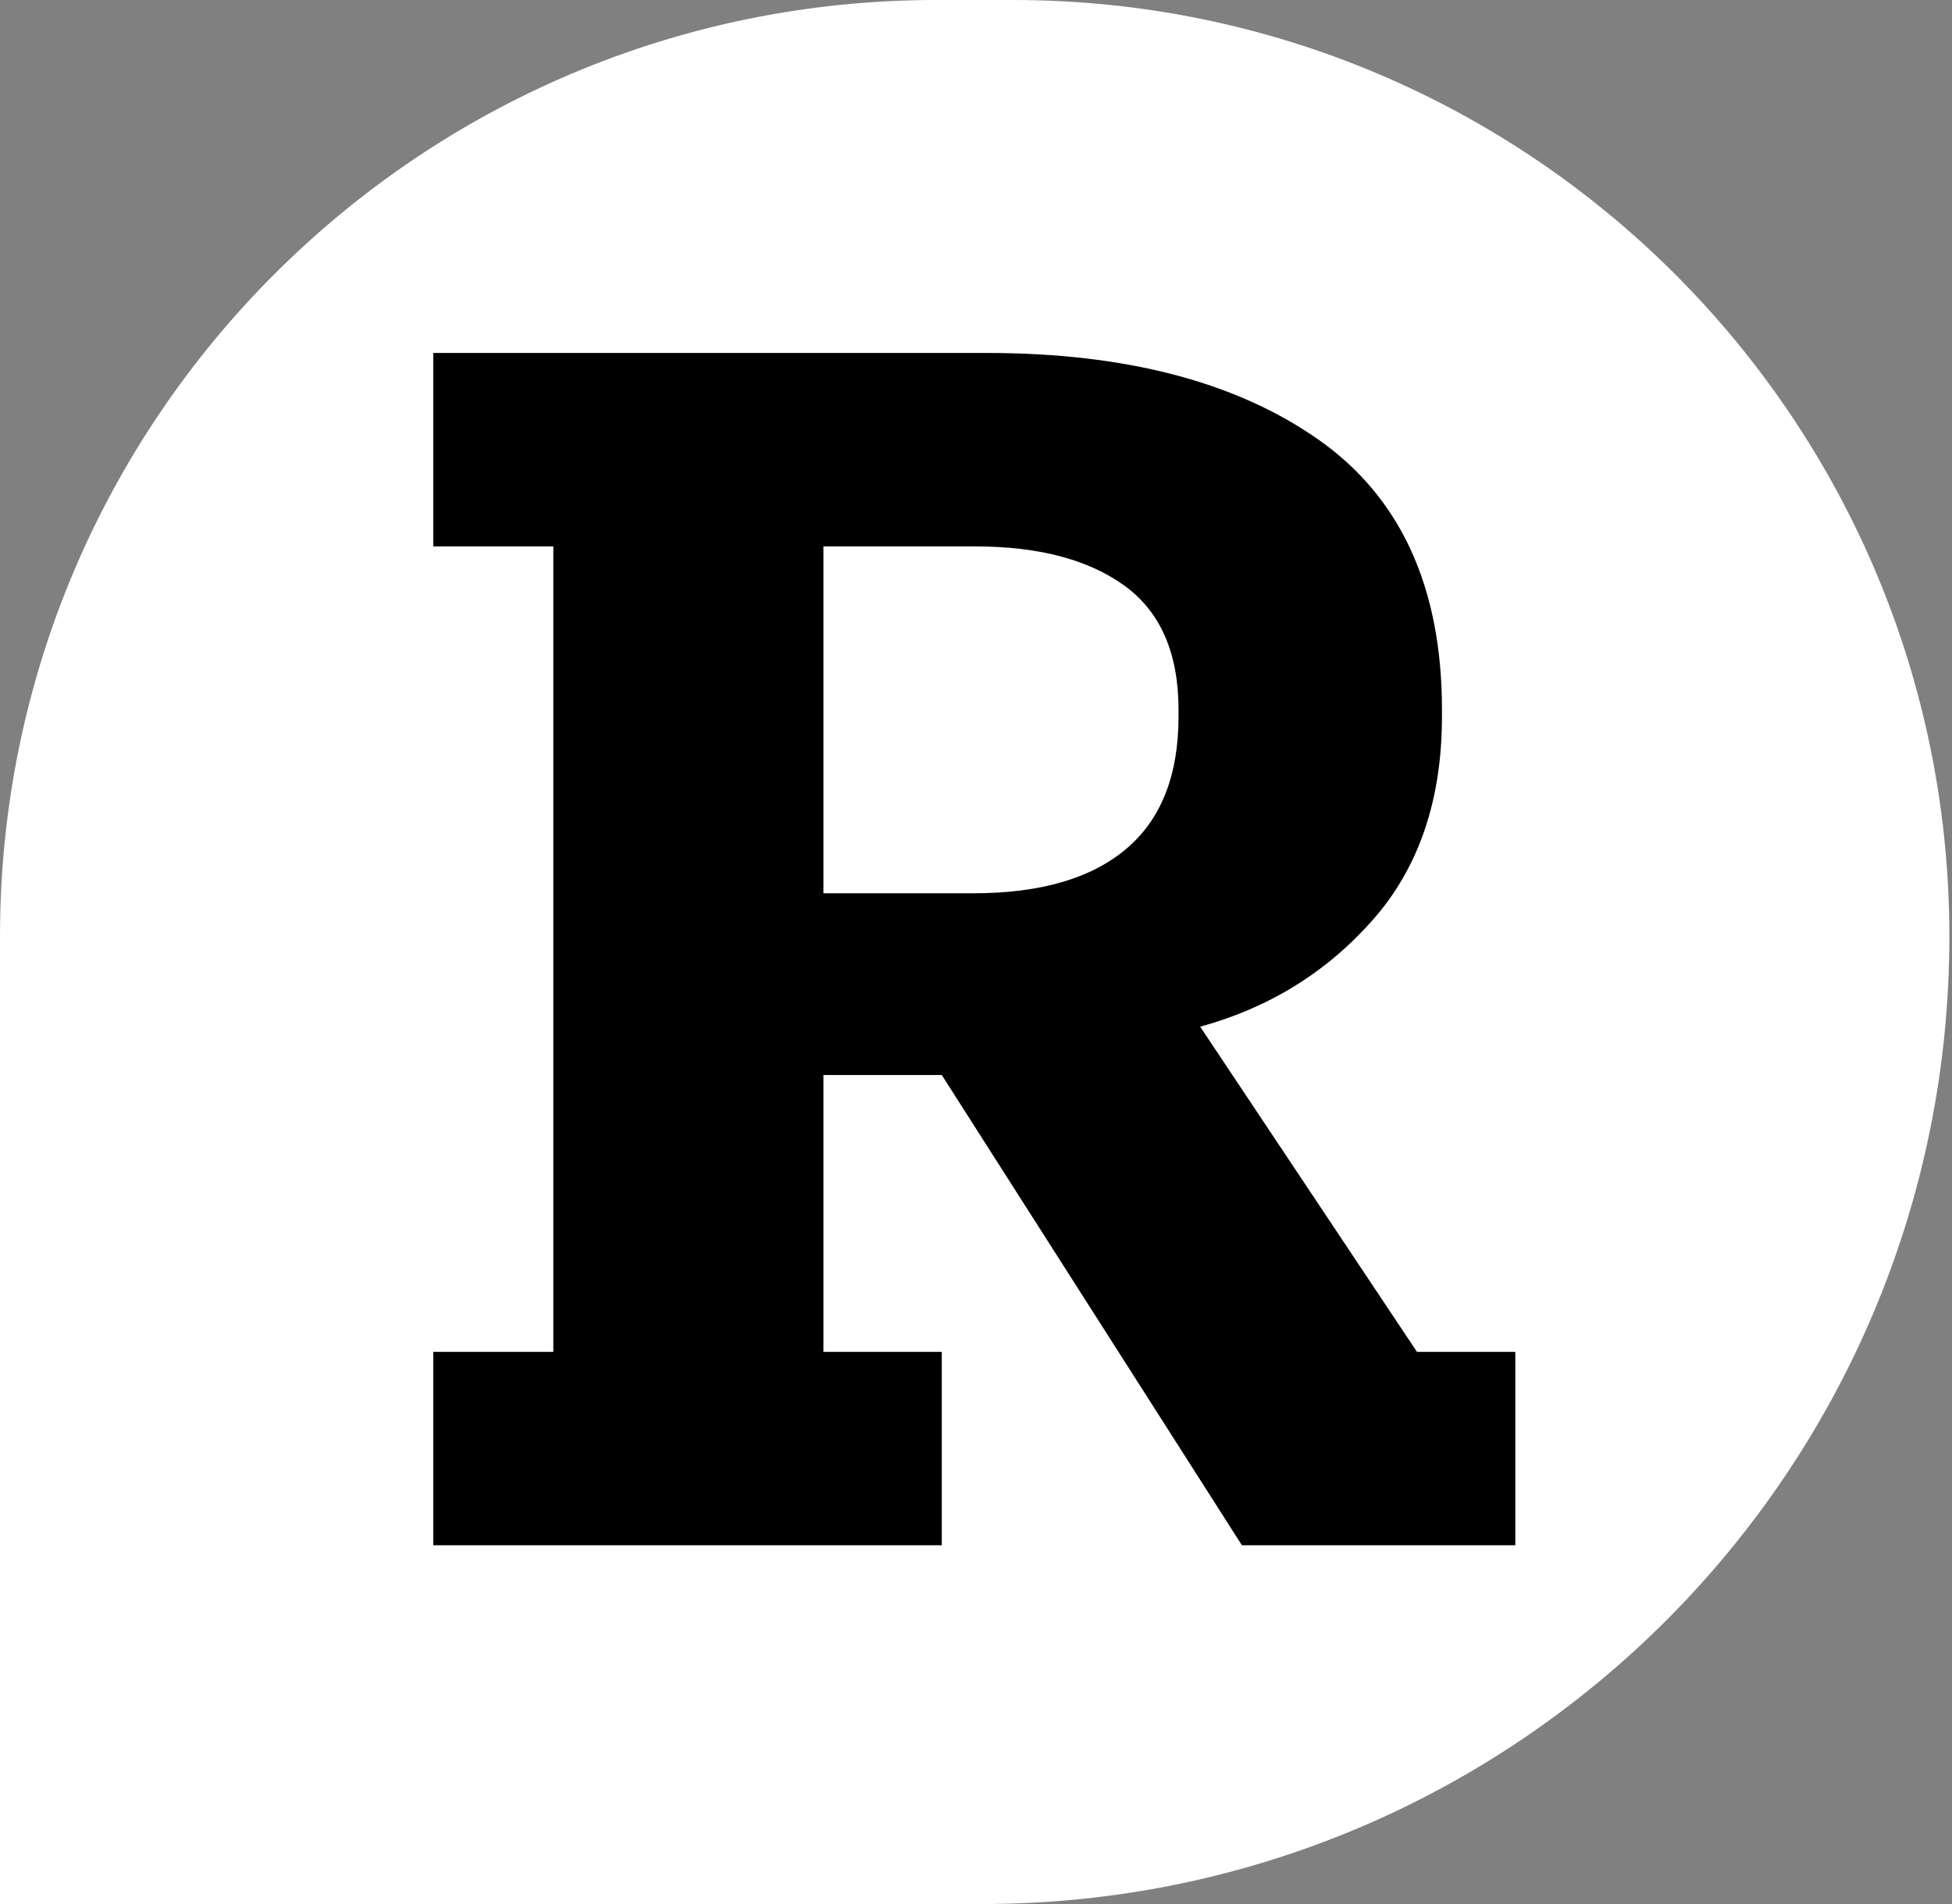
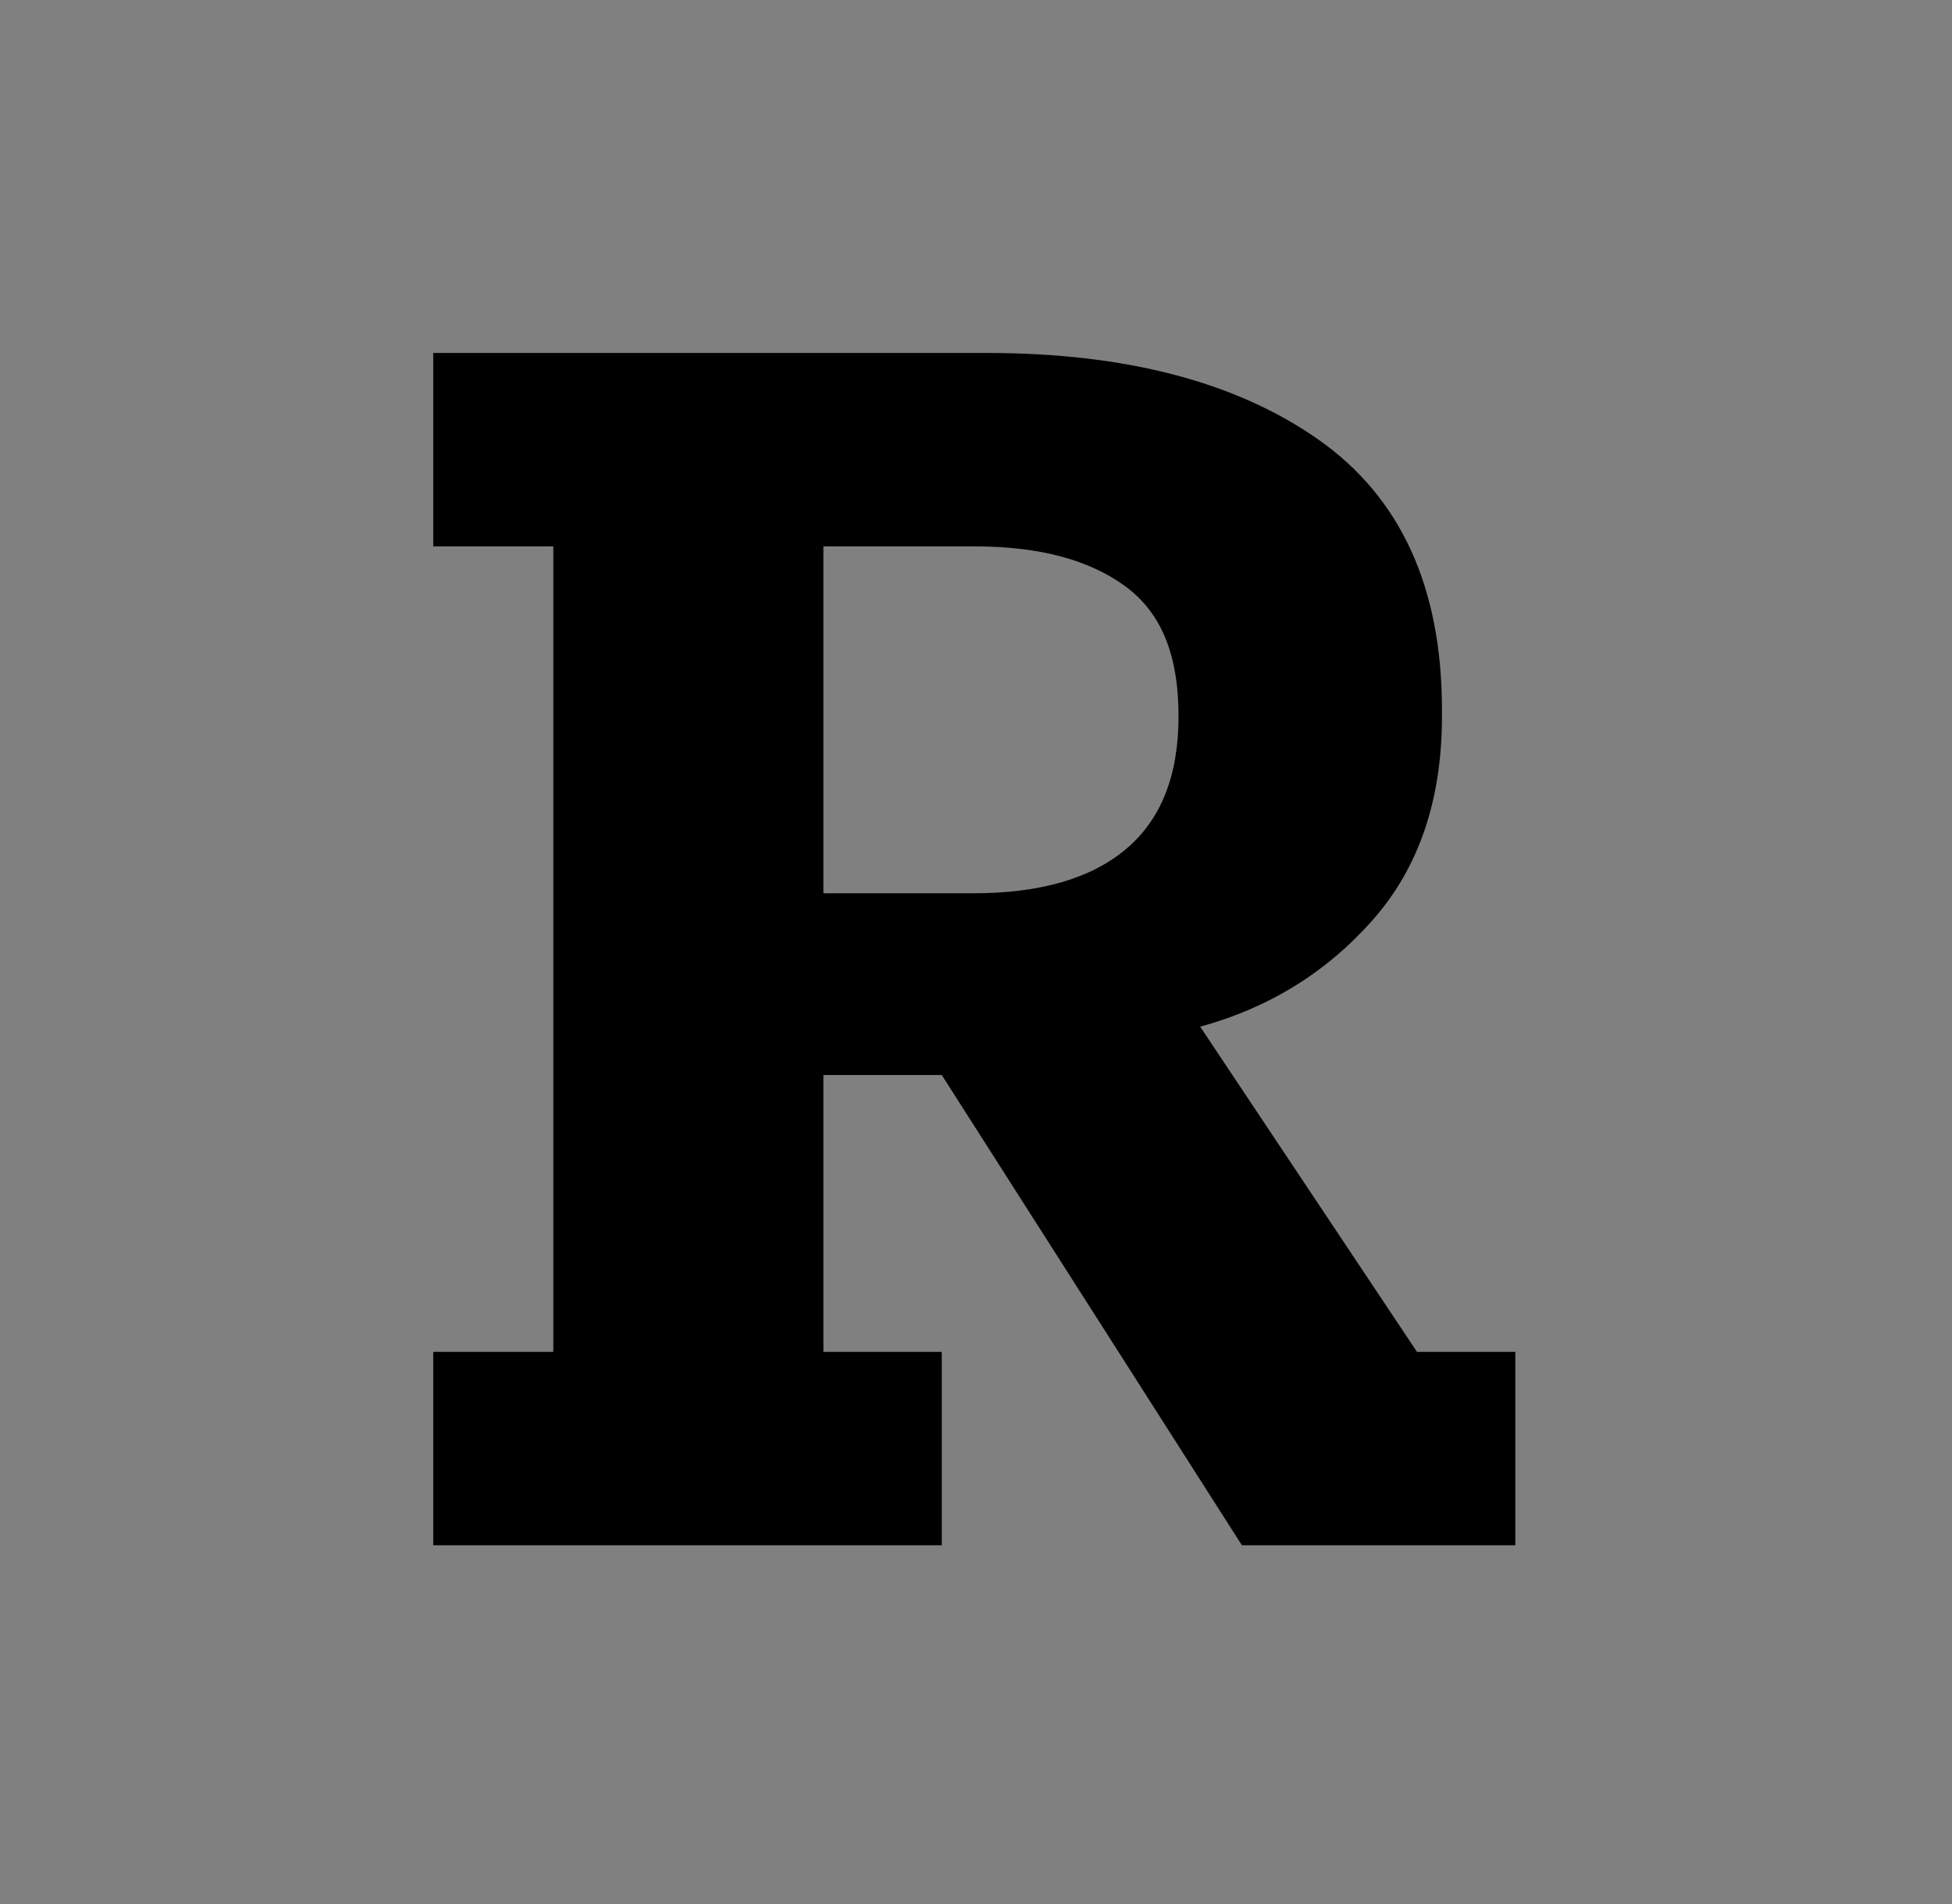
<svg xmlns="http://www.w3.org/2000/svg" width="41" height="40" viewBox="0 0 41 40" fill="none">
  <rect x="0" y="0" width="41" height="40" fill="#808080" stroke="none" />
-   <path d="M21.279 0L19.666 0C8.805 0 0 8.808 0 19.673L0 40H20.626C31.848 40 40.945 30.899 40.945 19.673C40.945 8.808 32.14 0 21.279 0Z" fill="white" style="fill:white;fill-opacity:1;" />
-   <path d="M20.726 7.415C23.644 7.415 25.967 8.023 27.695 9.237C29.422 10.451 30.287 12.343 30.287 14.912V15.052C30.287 16.804 29.802 18.229 28.834 19.326C27.865 20.424 26.656 21.172 25.209 21.569L29.762 28.4H31.828V32.463H26.085L19.781 22.584H17.295V28.4H19.781V32.463H9.1V28.4H11.622V11.479H9.1V7.415H20.726ZM17.295 18.766H20.447C21.848 18.766 22.916 18.456 23.651 17.837C24.386 17.219 24.754 16.29 24.754 15.052V14.912C24.754 13.721 24.374 12.851 23.616 12.302C22.857 11.754 21.812 11.479 20.481 11.479H17.295V18.766Z" fill="#FF7802" style="fill:#FF7802;fill:color(display-p3 1 0.47 0.007);fill-opacity:1;" />
+   <path d="M20.726 7.415C23.644 7.415 25.967 8.023 27.695 9.237C29.422 10.451 30.287 12.343 30.287 14.912V15.052C30.287 16.804 29.802 18.229 28.834 19.326C27.865 20.424 26.656 21.172 25.209 21.569L29.762 28.4H31.828V32.463H26.085L19.781 22.584H17.295V28.4H19.781V32.463H9.1V28.4H11.622V11.479H9.1V7.415H20.726ZM17.295 18.766H20.447C21.848 18.766 22.916 18.456 23.651 17.837C24.386 17.219 24.754 16.29 24.754 15.052C24.754 13.721 24.374 12.851 23.616 12.302C22.857 11.754 21.812 11.479 20.481 11.479H17.295V18.766Z" fill="#FF7802" style="fill:#FF7802;fill:color(display-p3 1 0.47 0.007);fill-opacity:1;" />
</svg>